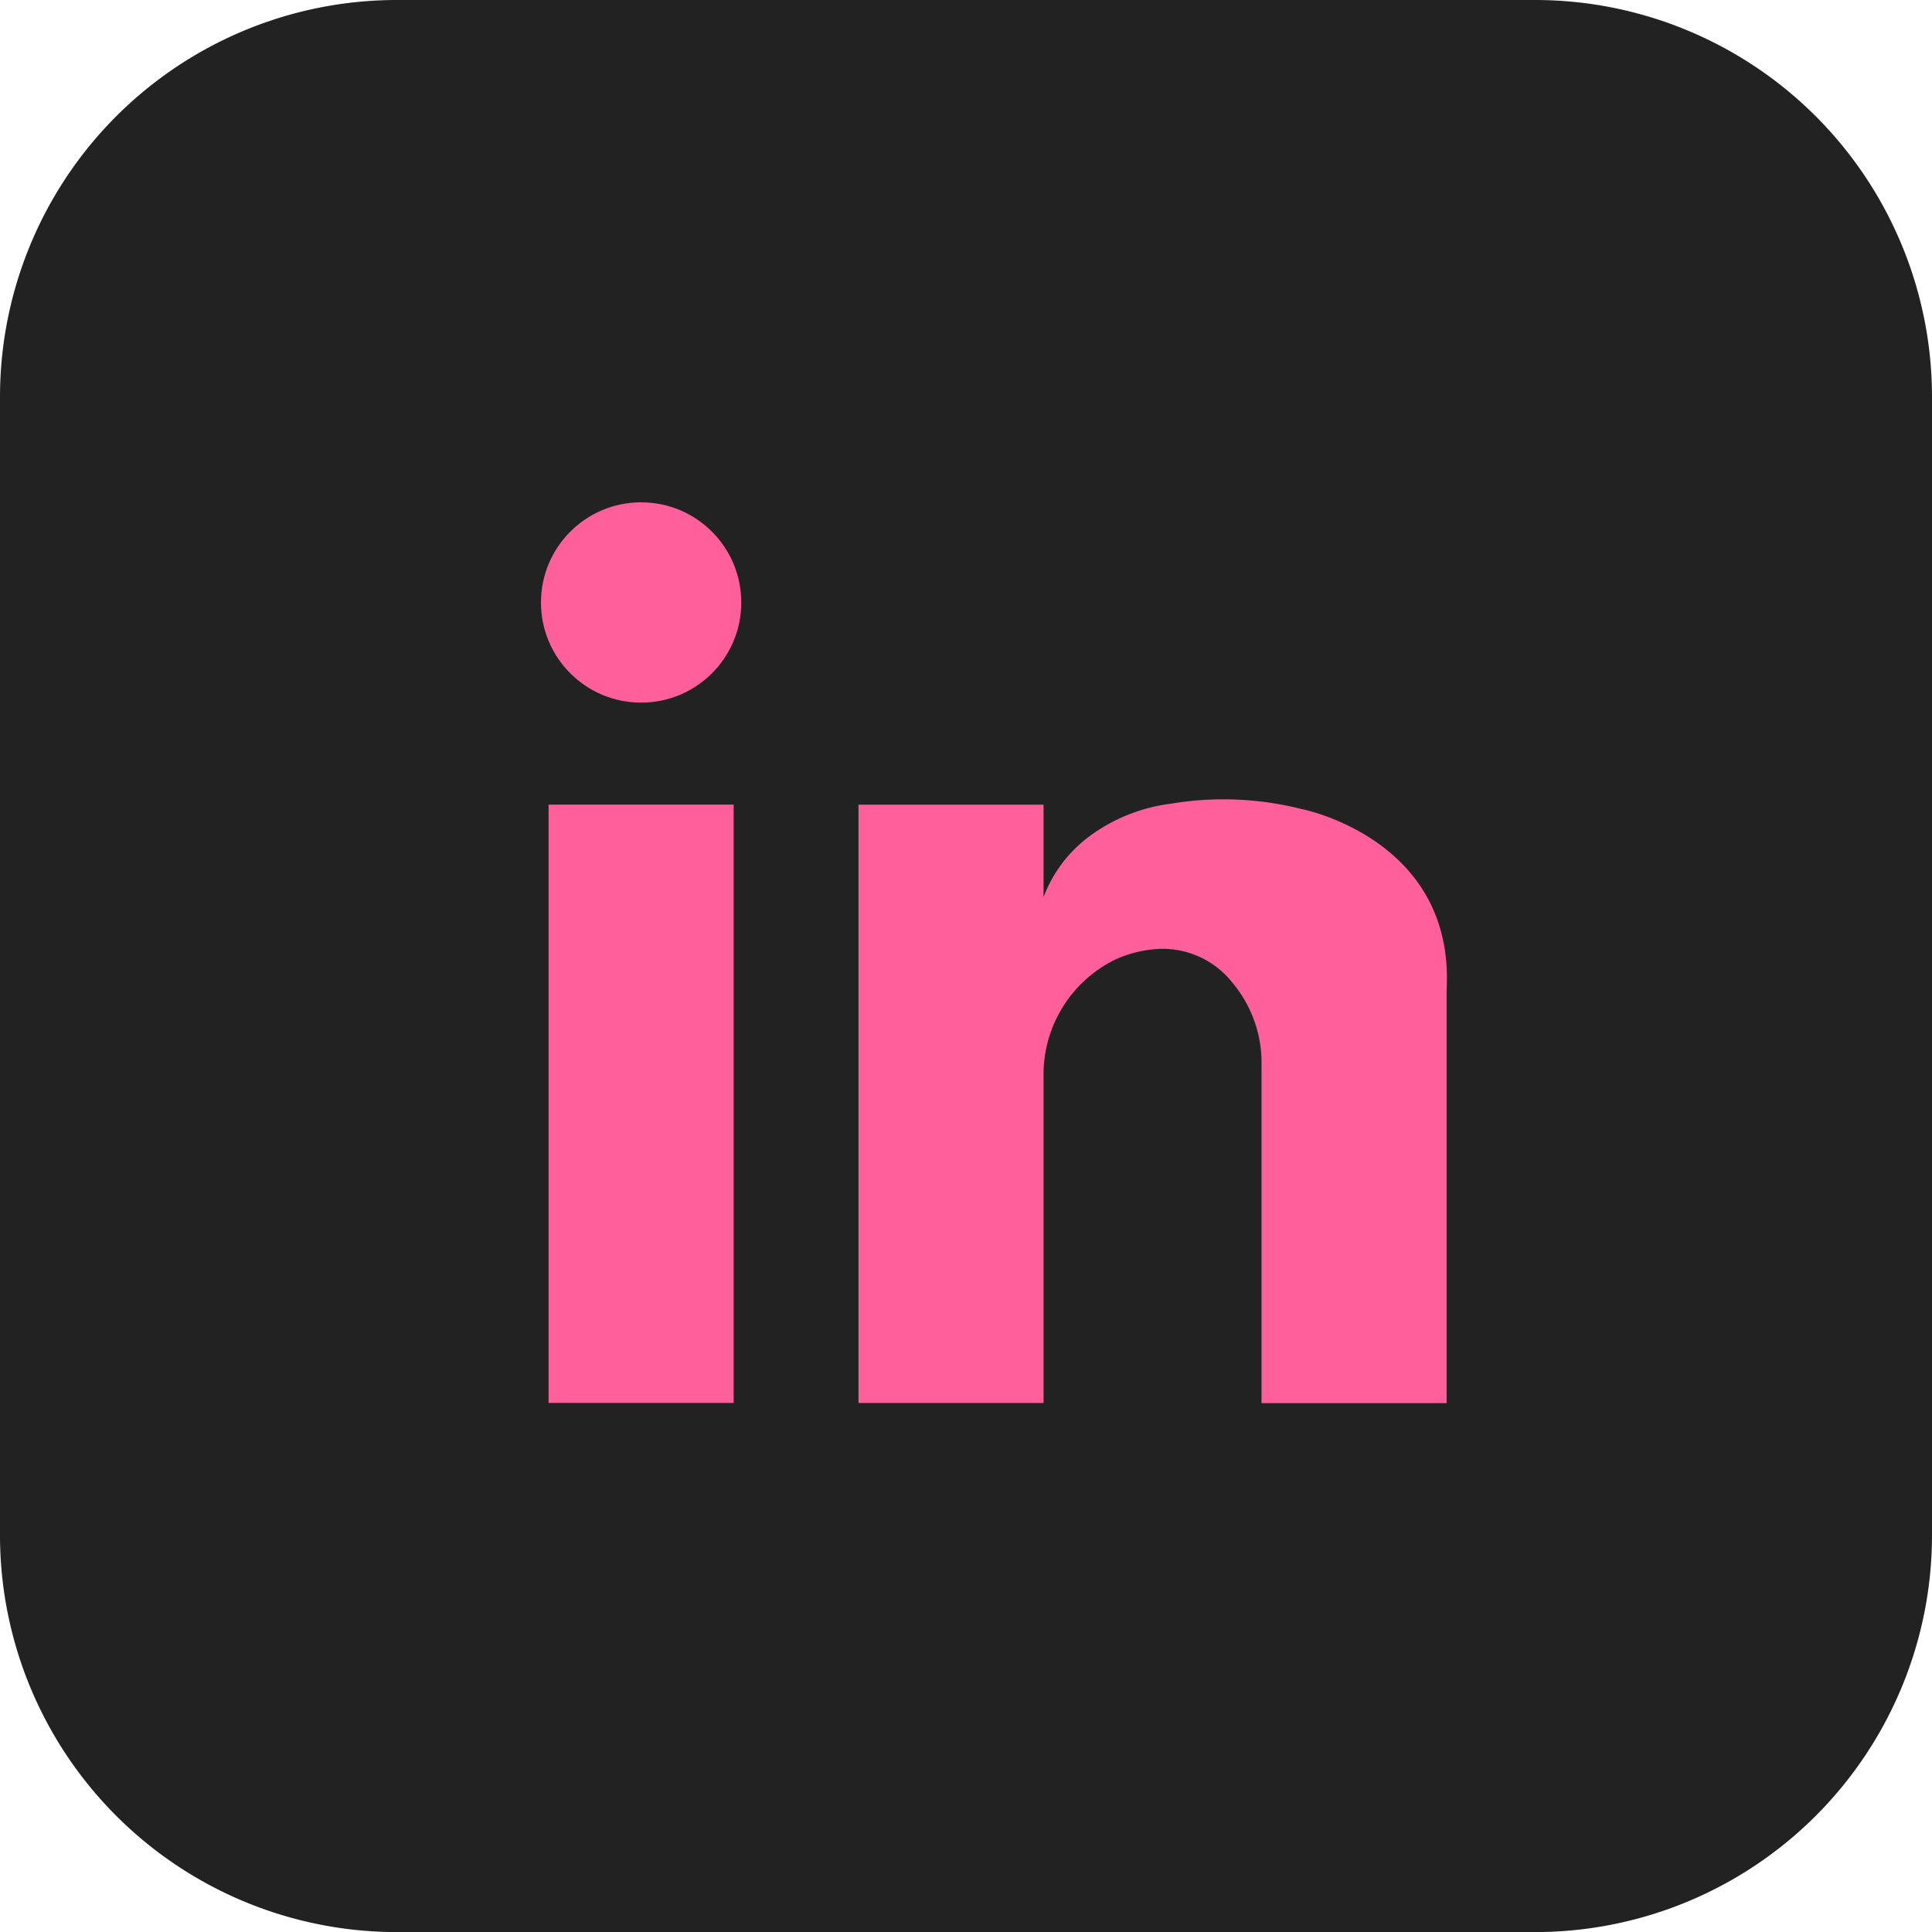
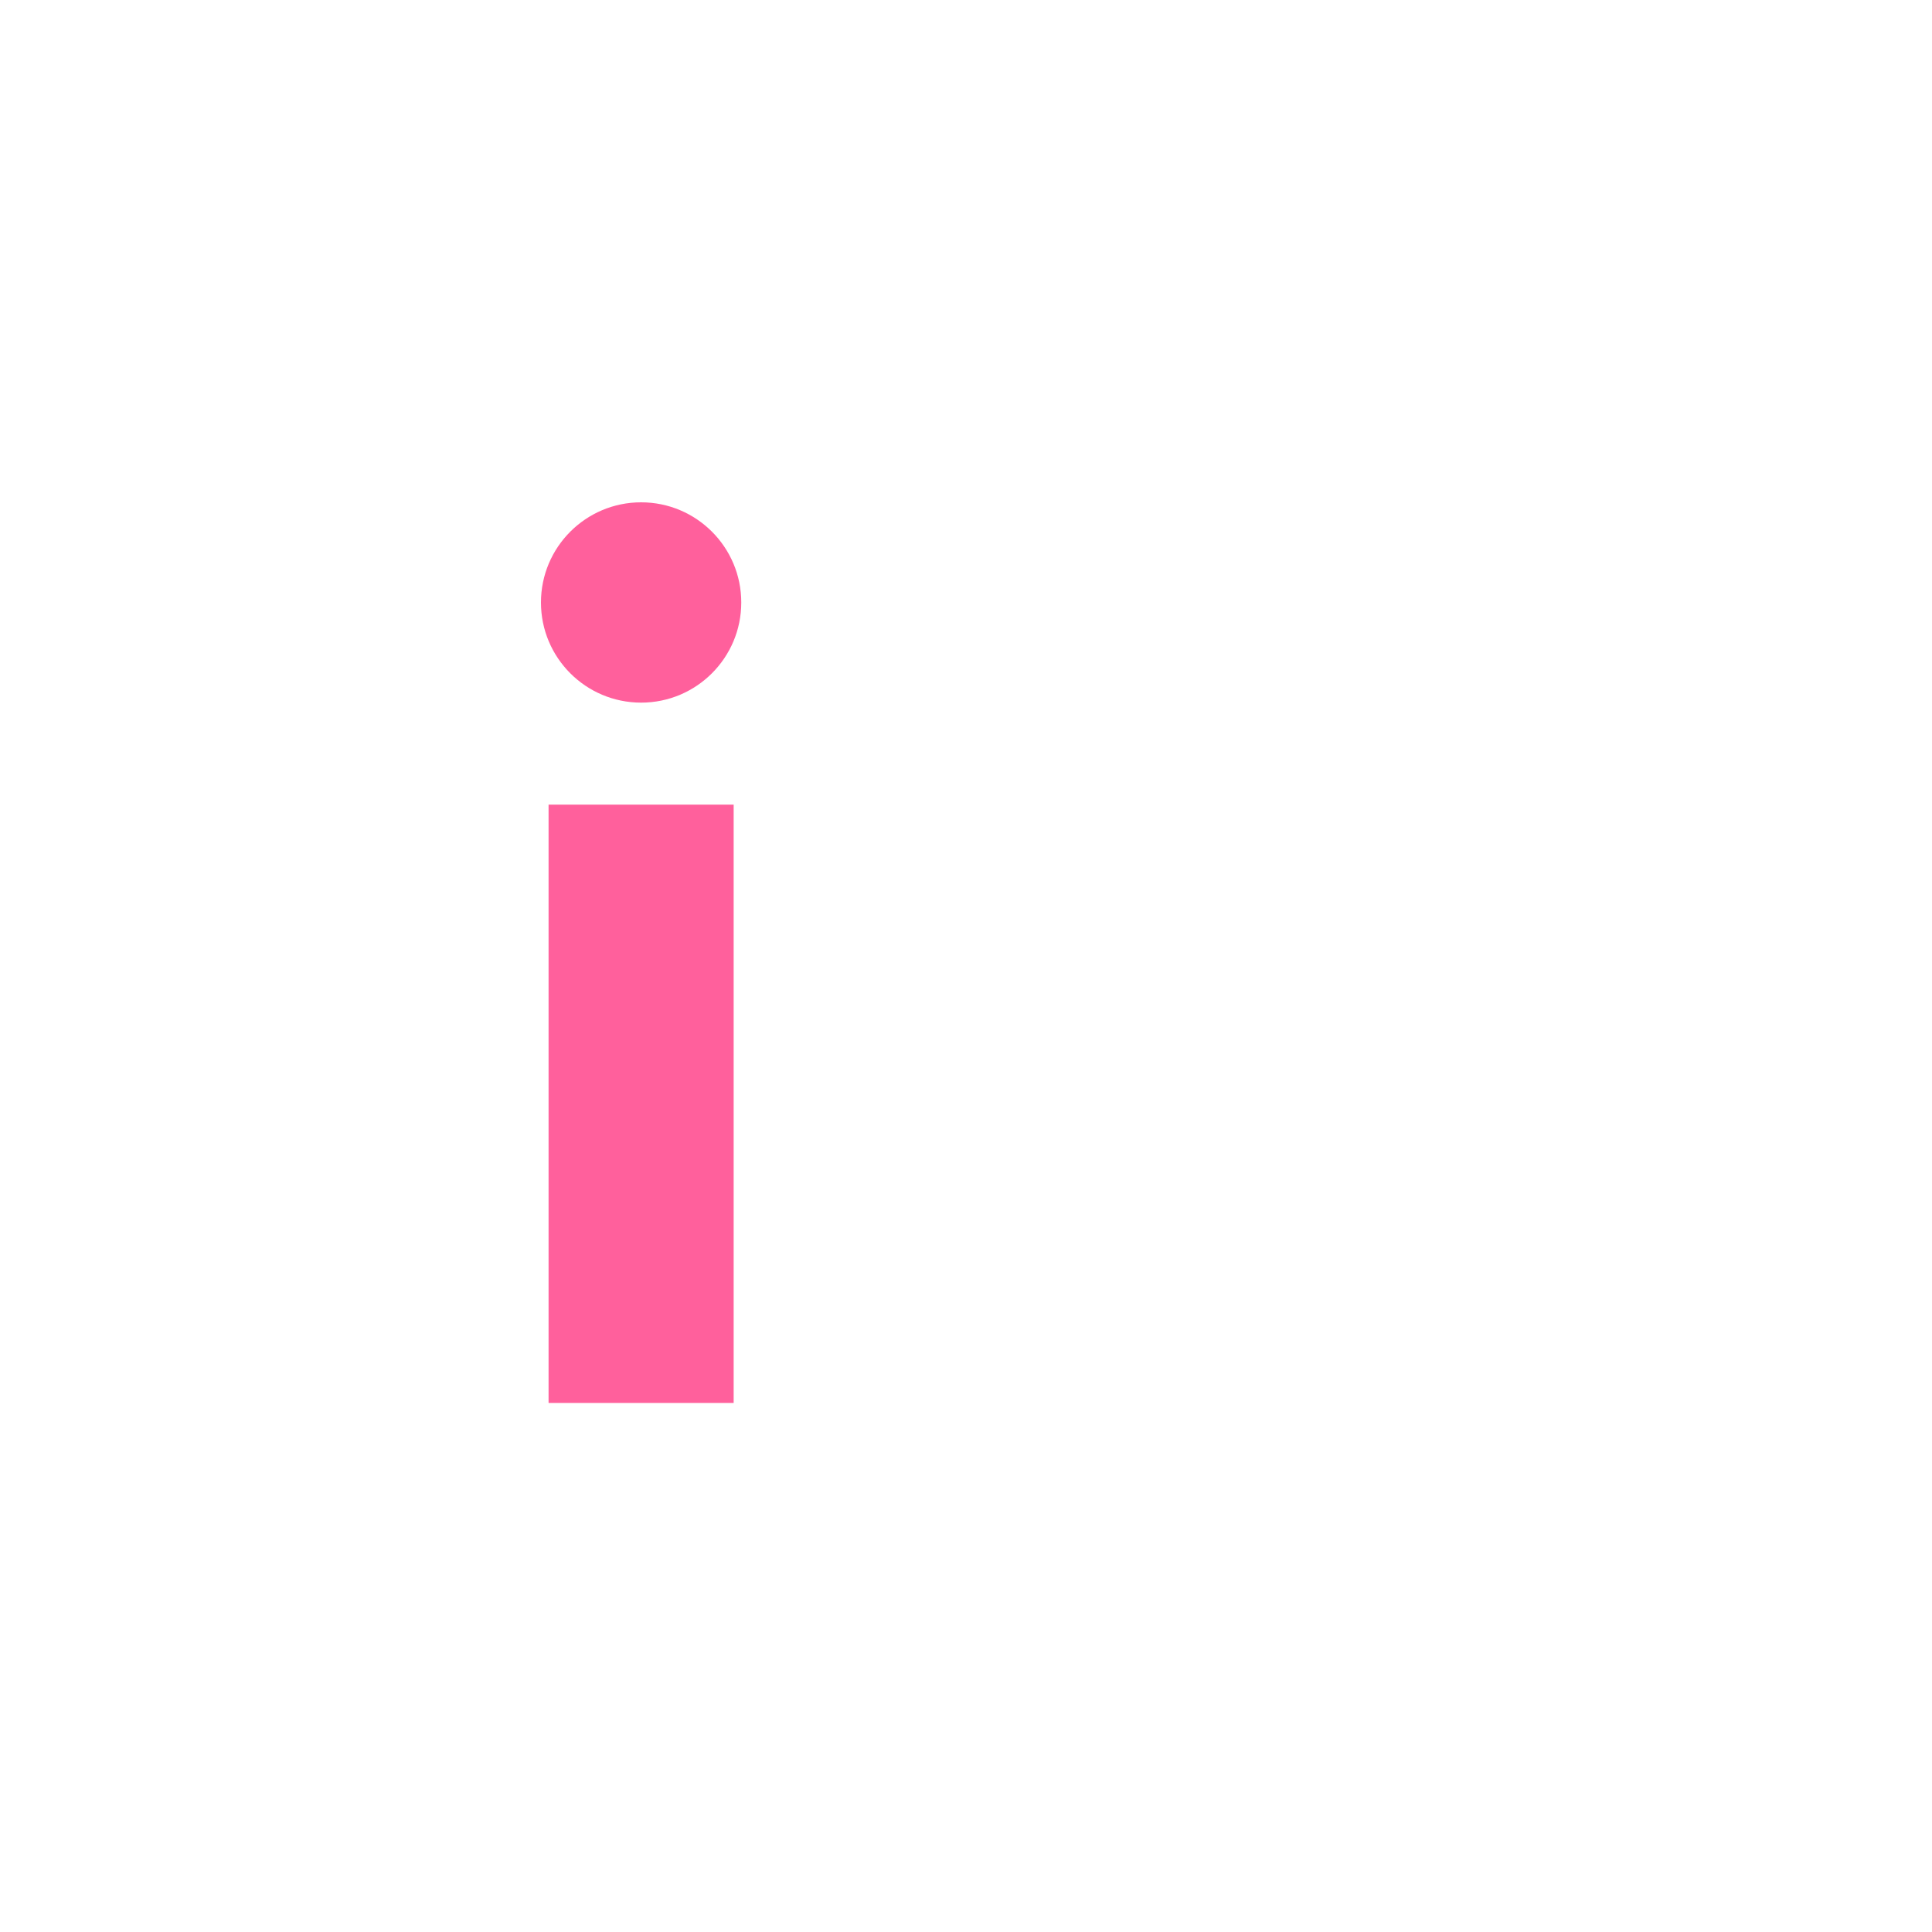
<svg xmlns="http://www.w3.org/2000/svg" width="50" height="50.002" viewBox="0 0 50 50.002">
  <defs>
    <style>.a{fill:#222;}.b{fill:#ff609c;}</style>
  </defs>
  <g transform="translate(0 -0.002)">
    <g transform="translate(0 0.002)">
-       <path class="a" d="M67.8,79.886a10.272,10.272,0,0,1-10.27,10.27H28.07A10.271,10.271,0,0,1,17.8,79.886V50.427A10.272,10.272,0,0,1,28.07,40.154H57.53A10.273,10.273,0,0,1,67.8,50.427Z" transform="translate(-17.8 -40.154)" />
-     </g>
+       </g>
    <g transform="translate(14 13.002)">
      <rect class="b" width="4.79" height="15.484" transform="translate(0.197 7.824)" />
      <ellipse class="b" cx="2.592" cy="2.592" rx="2.592" ry="2.592" />
-       <path class="b" d="M231.916,214.965a8.259,8.259,0,0,0-3.407-.138,4.469,4.469,0,0,0-2.079.832,3.474,3.474,0,0,0-1.2,1.586v-2.395h-4.79v15.484h4.79V221.9a3.31,3.31,0,0,1,1.844-3.036,3.106,3.106,0,0,1,.993-.27,2.3,2.3,0,0,1,2.047.858,3.226,3.226,0,0,1,.757,2.146v8.74h4.79v-10.7C235.873,215.731,231.916,214.965,231.916,214.965Z" transform="translate(-212.223 -207.025)" />
    </g>
  </g>
</svg>